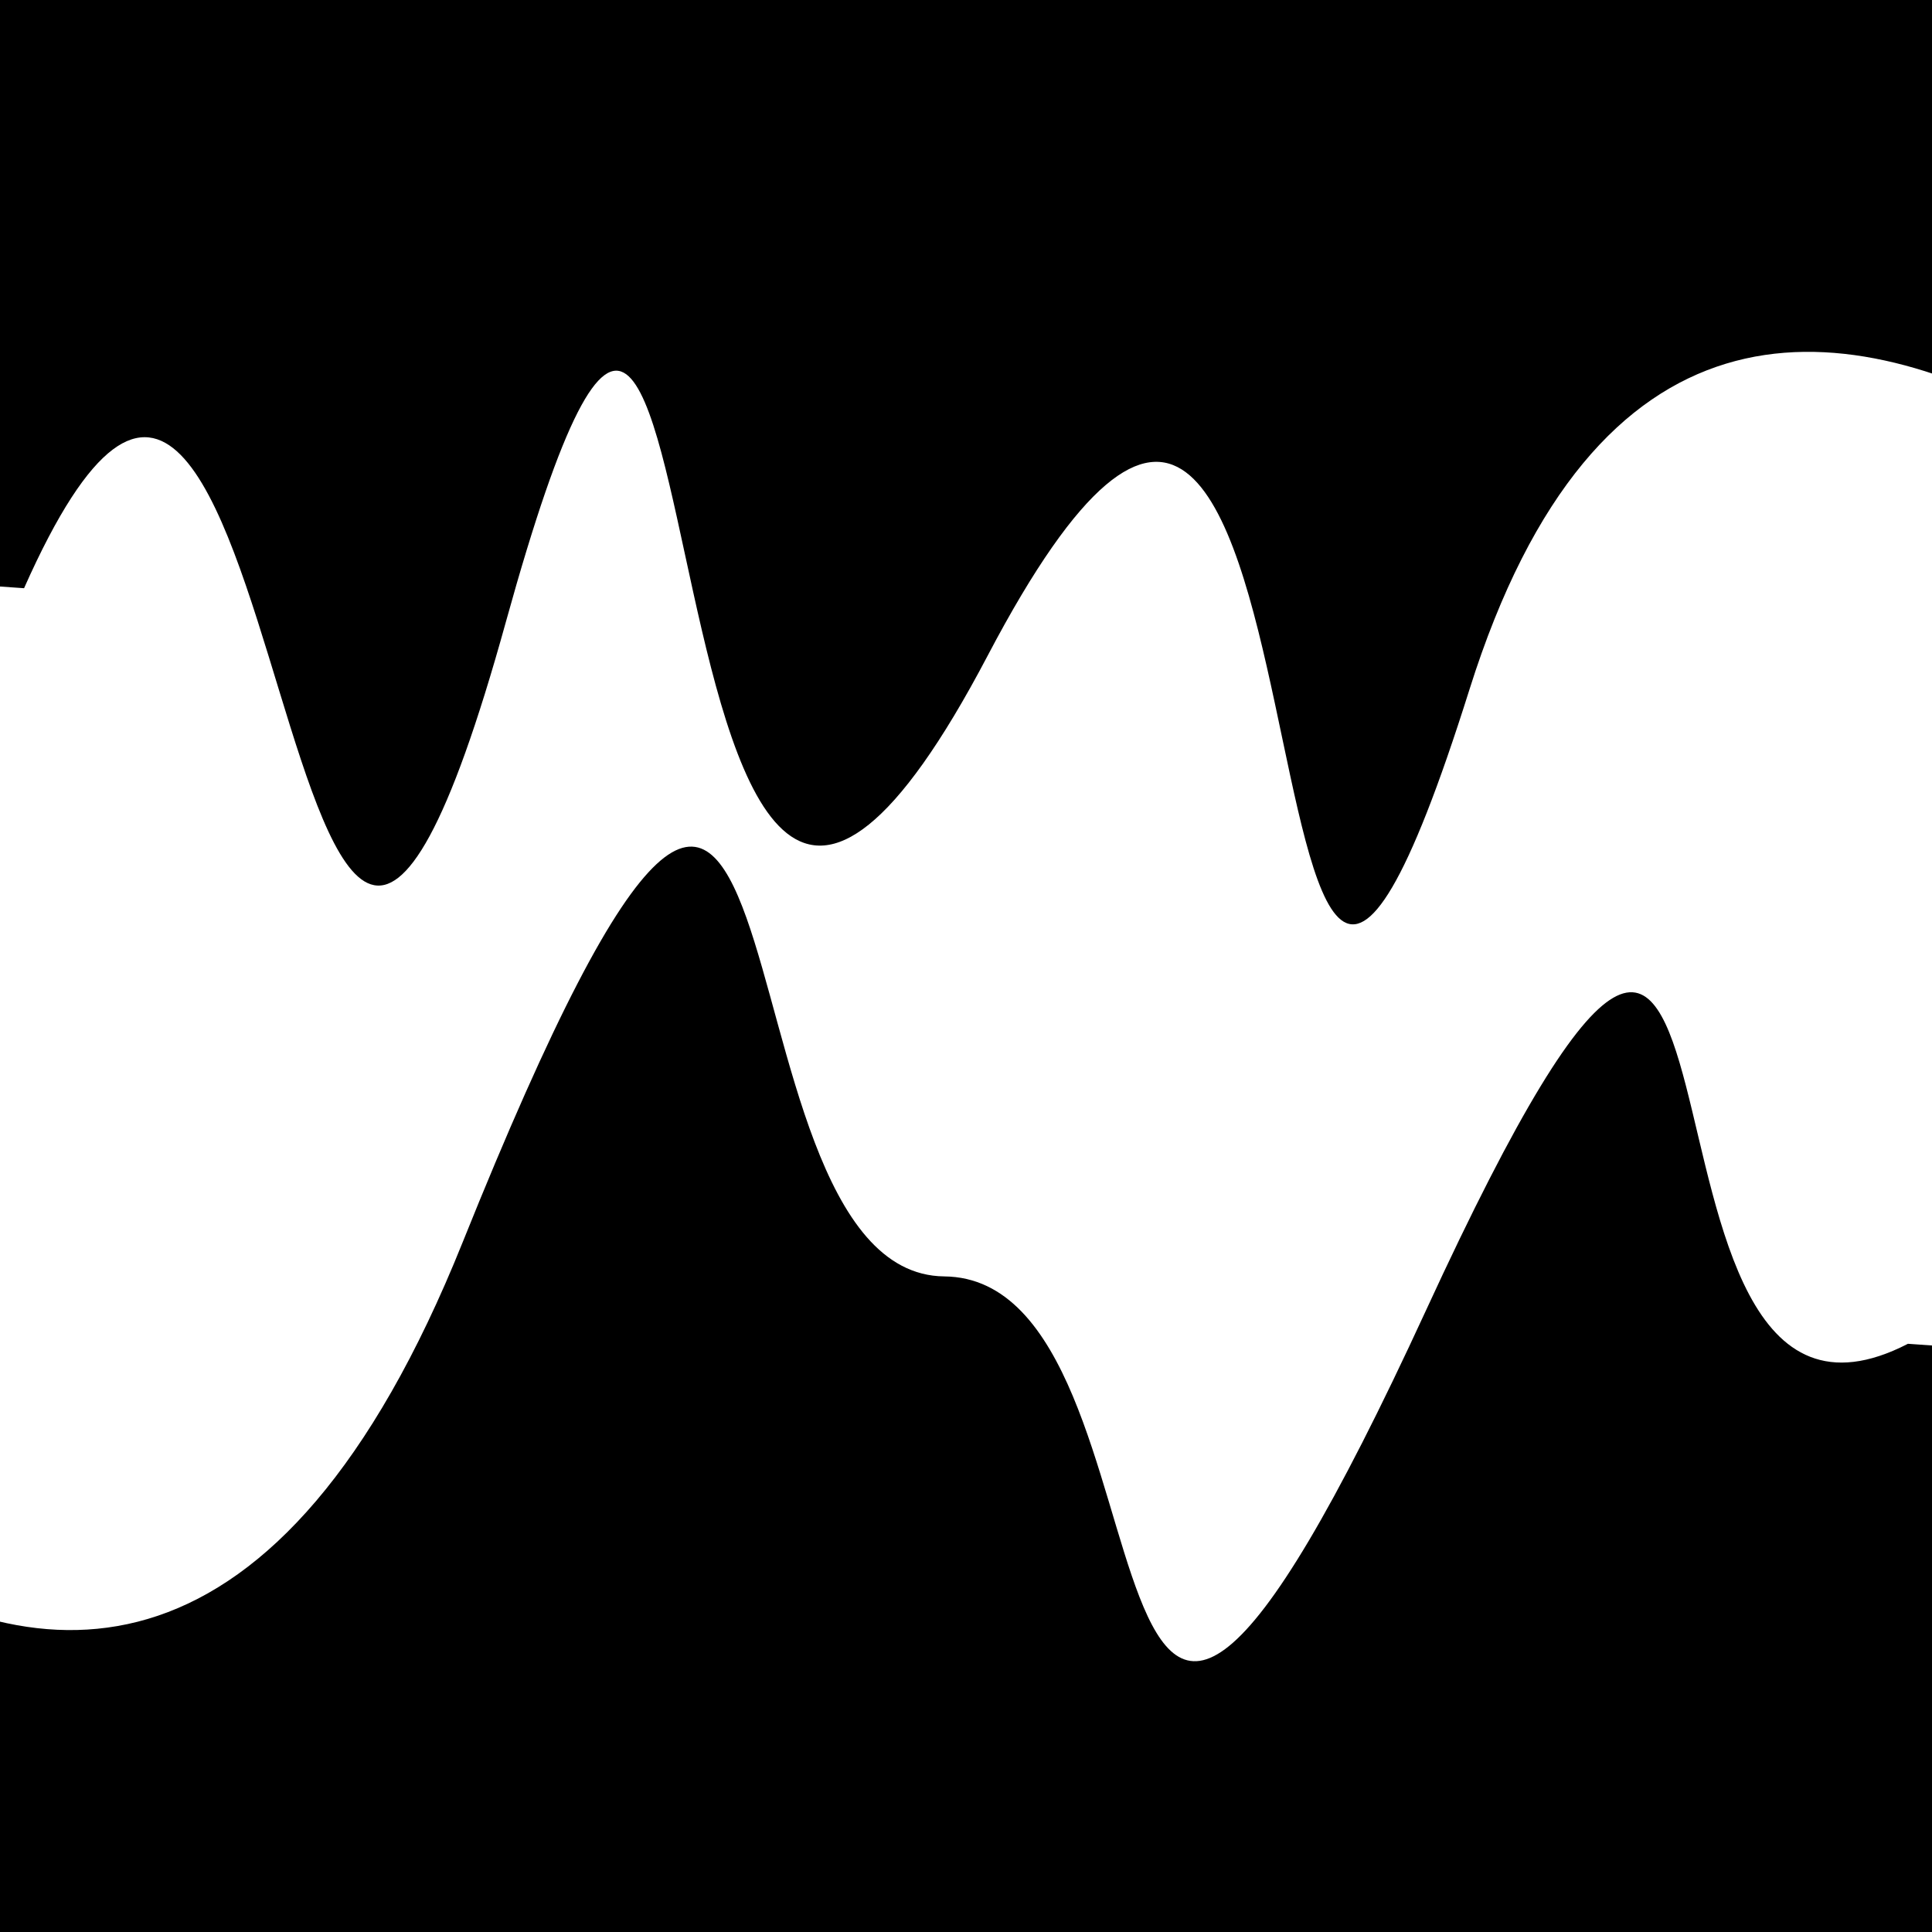
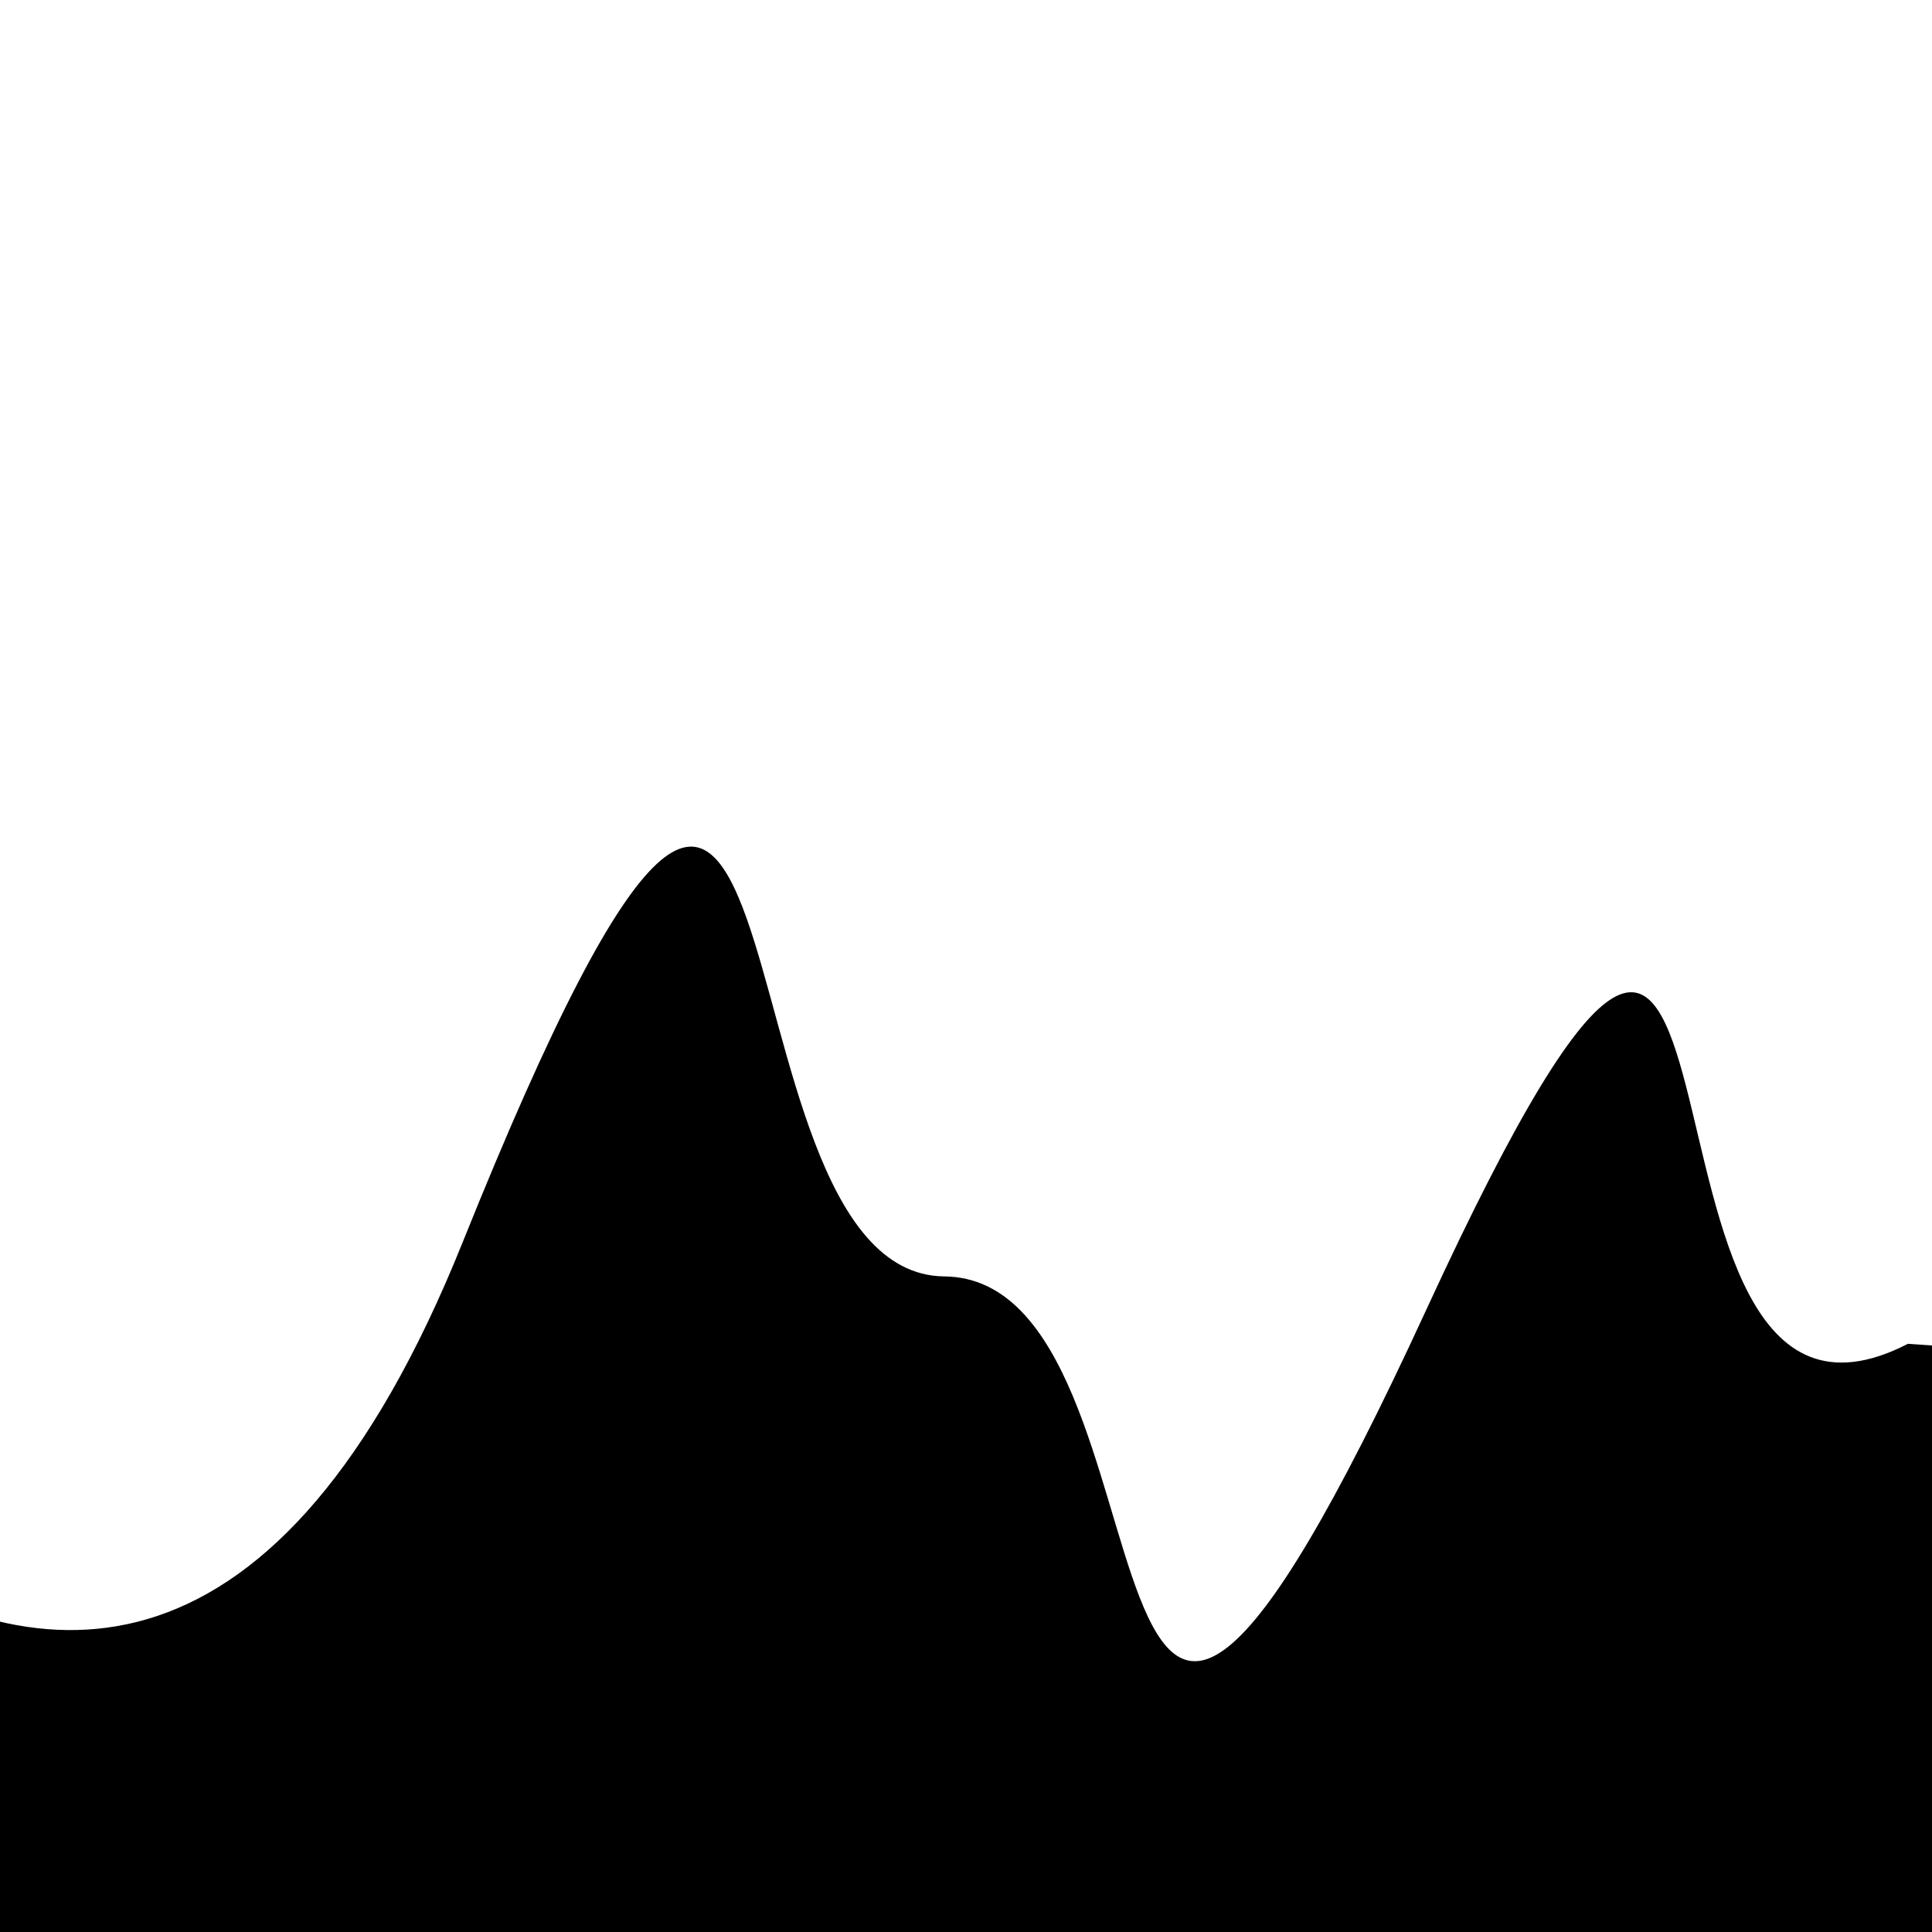
<svg xmlns="http://www.w3.org/2000/svg" viewBox="0 0 1000 1000" height="1000" width="1000">
  <rect x="0" y="0" width="1000" height="1000" fill="#ffffff" />
  <g transform="rotate(4 500.0 500.0)">
    <path d="M -250.0 661.06 S   94.21 1143.74  250.00  661.06  370.52  668.83  500.00  661.06  586.94 1091.72  750.00  661.06  839.89  758.25 1000.00  661.06 h 110 V 2000 H -250.0 Z" fill="hsl(-28.0, 20%, 24.127%)" />
  </g>
  <g transform="rotate(184 500.0 500.0)">
-     <path d="M -250.0 661.06 S  149.21 1081.50  250.00  661.06  332.32 1042.64  500.00  661.06  660.58 1101.63  750.00  661.06  882.54  984.51 1000.00  661.06 h 110 V 2000 H -250.0 Z" fill="hsl(32.0, 20%, 39.127%)" />
-   </g>
+     </g>
</svg>